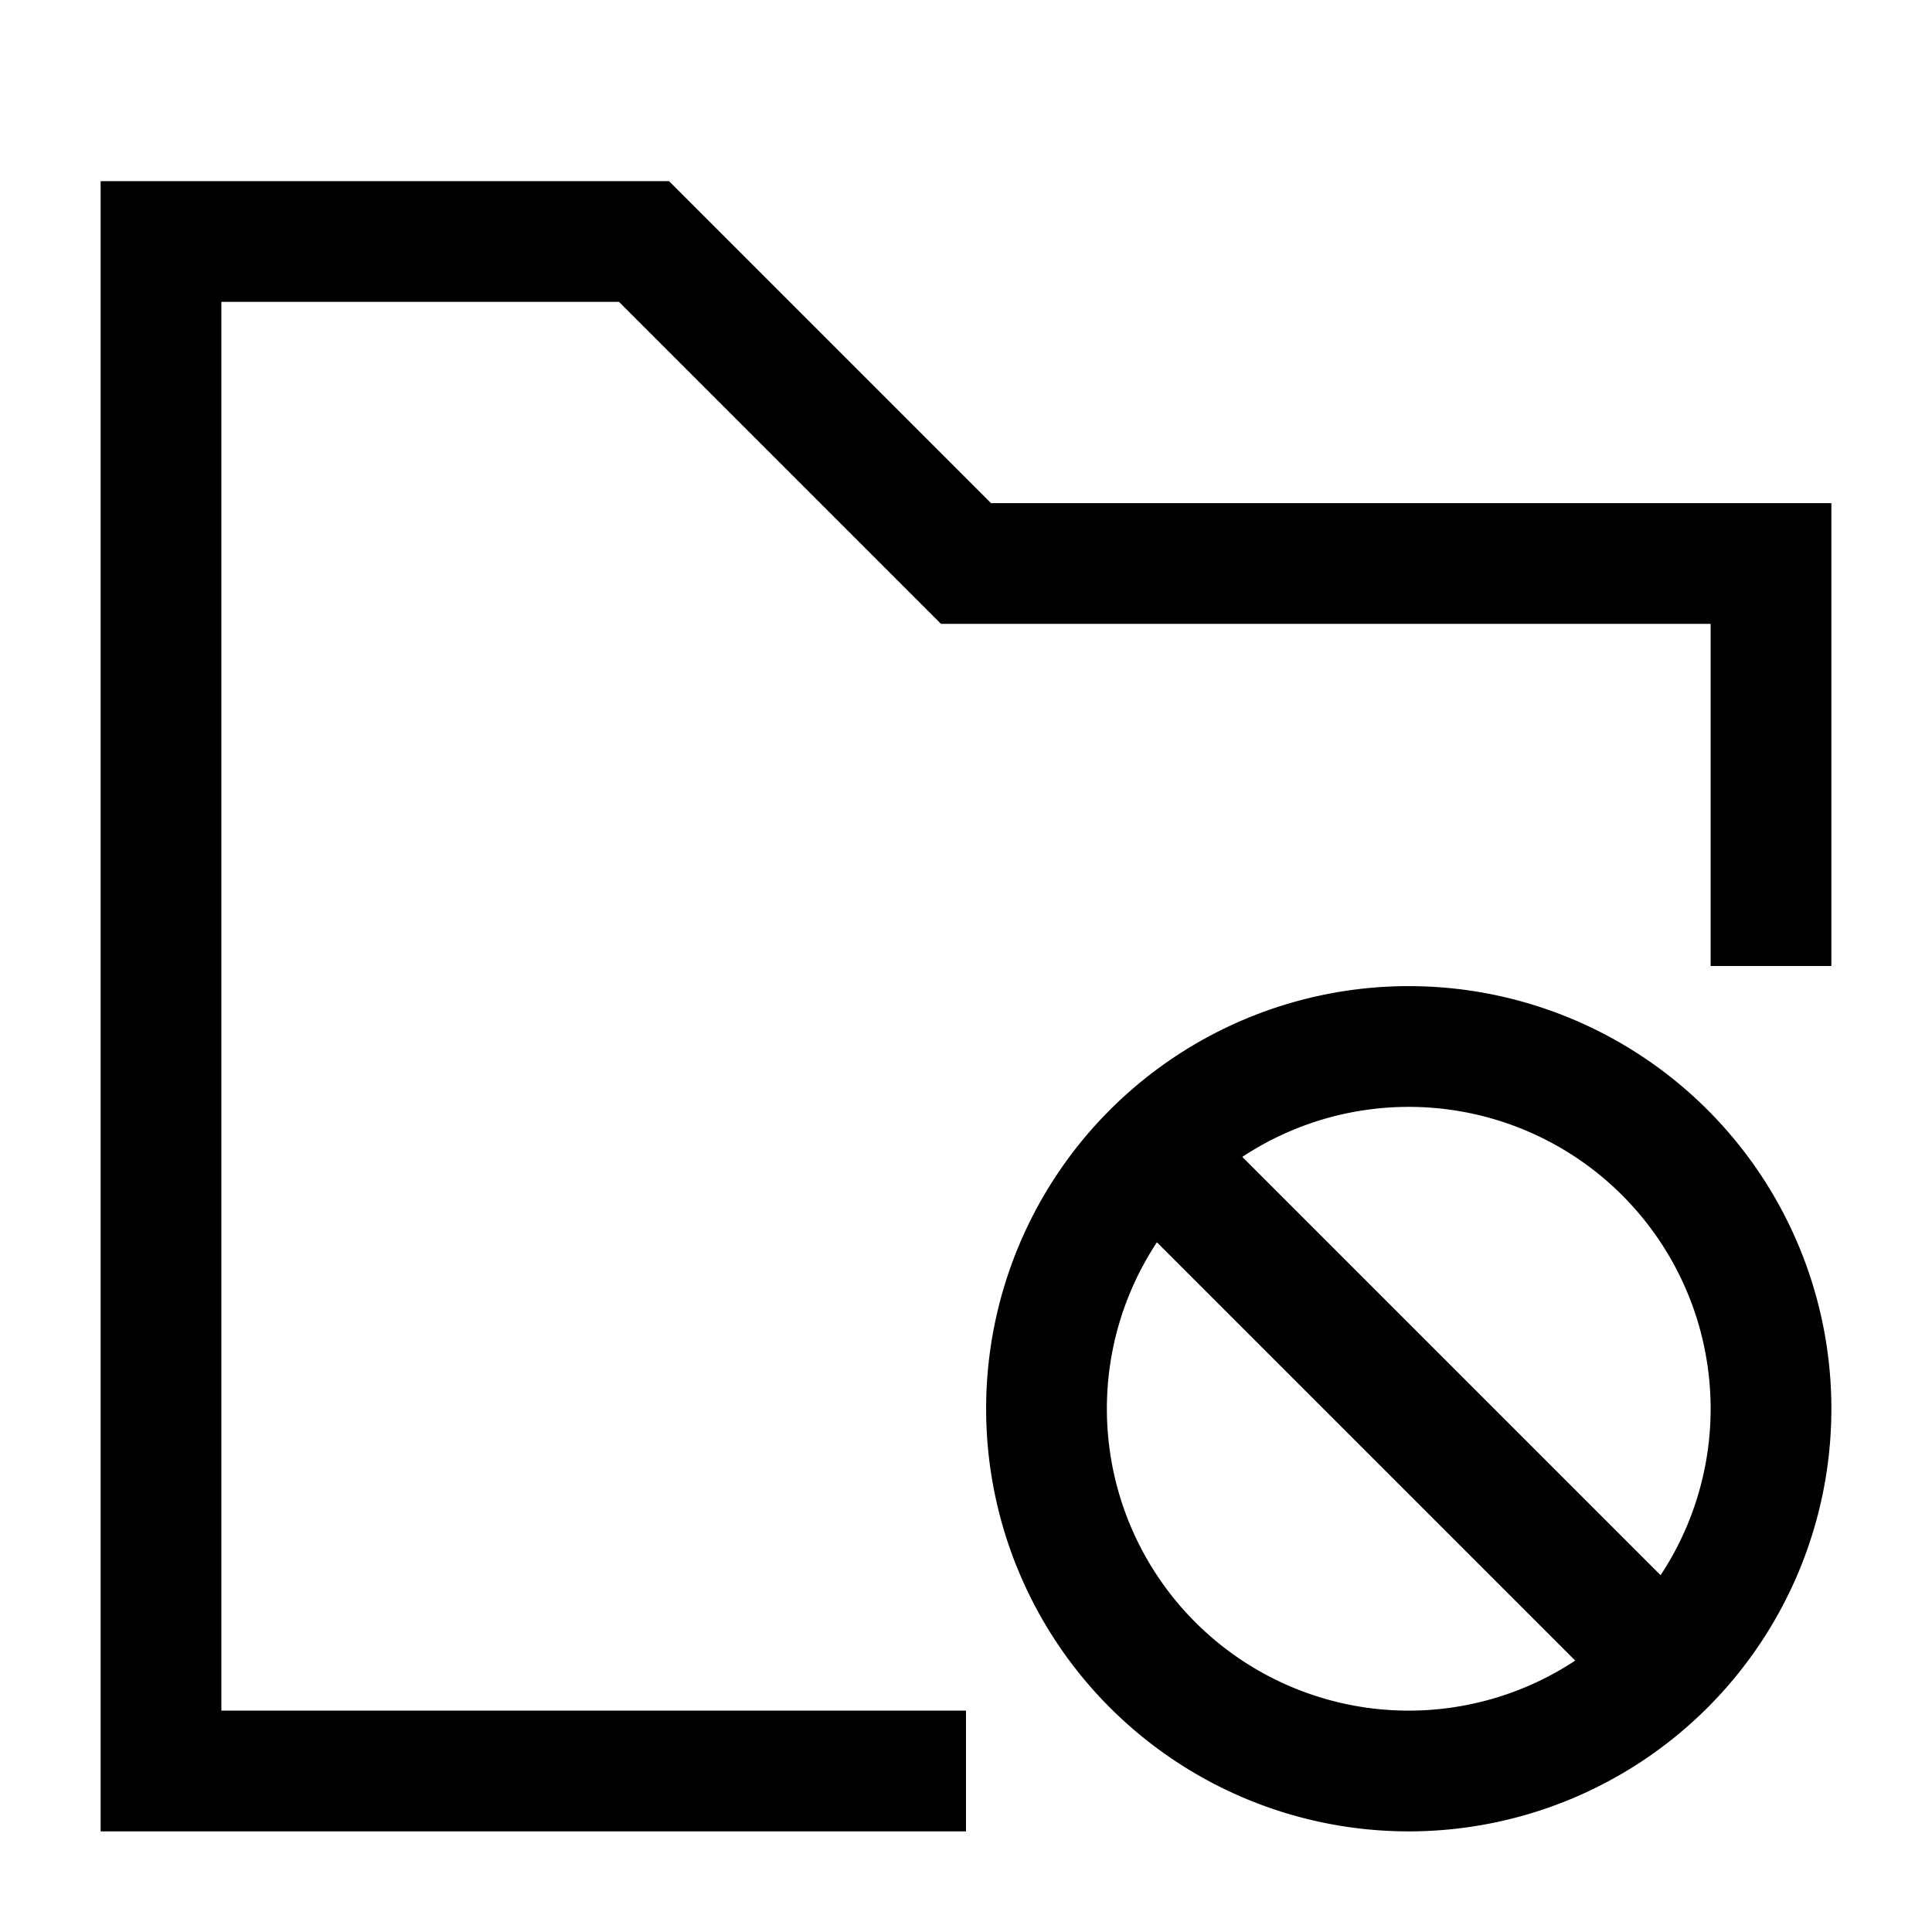
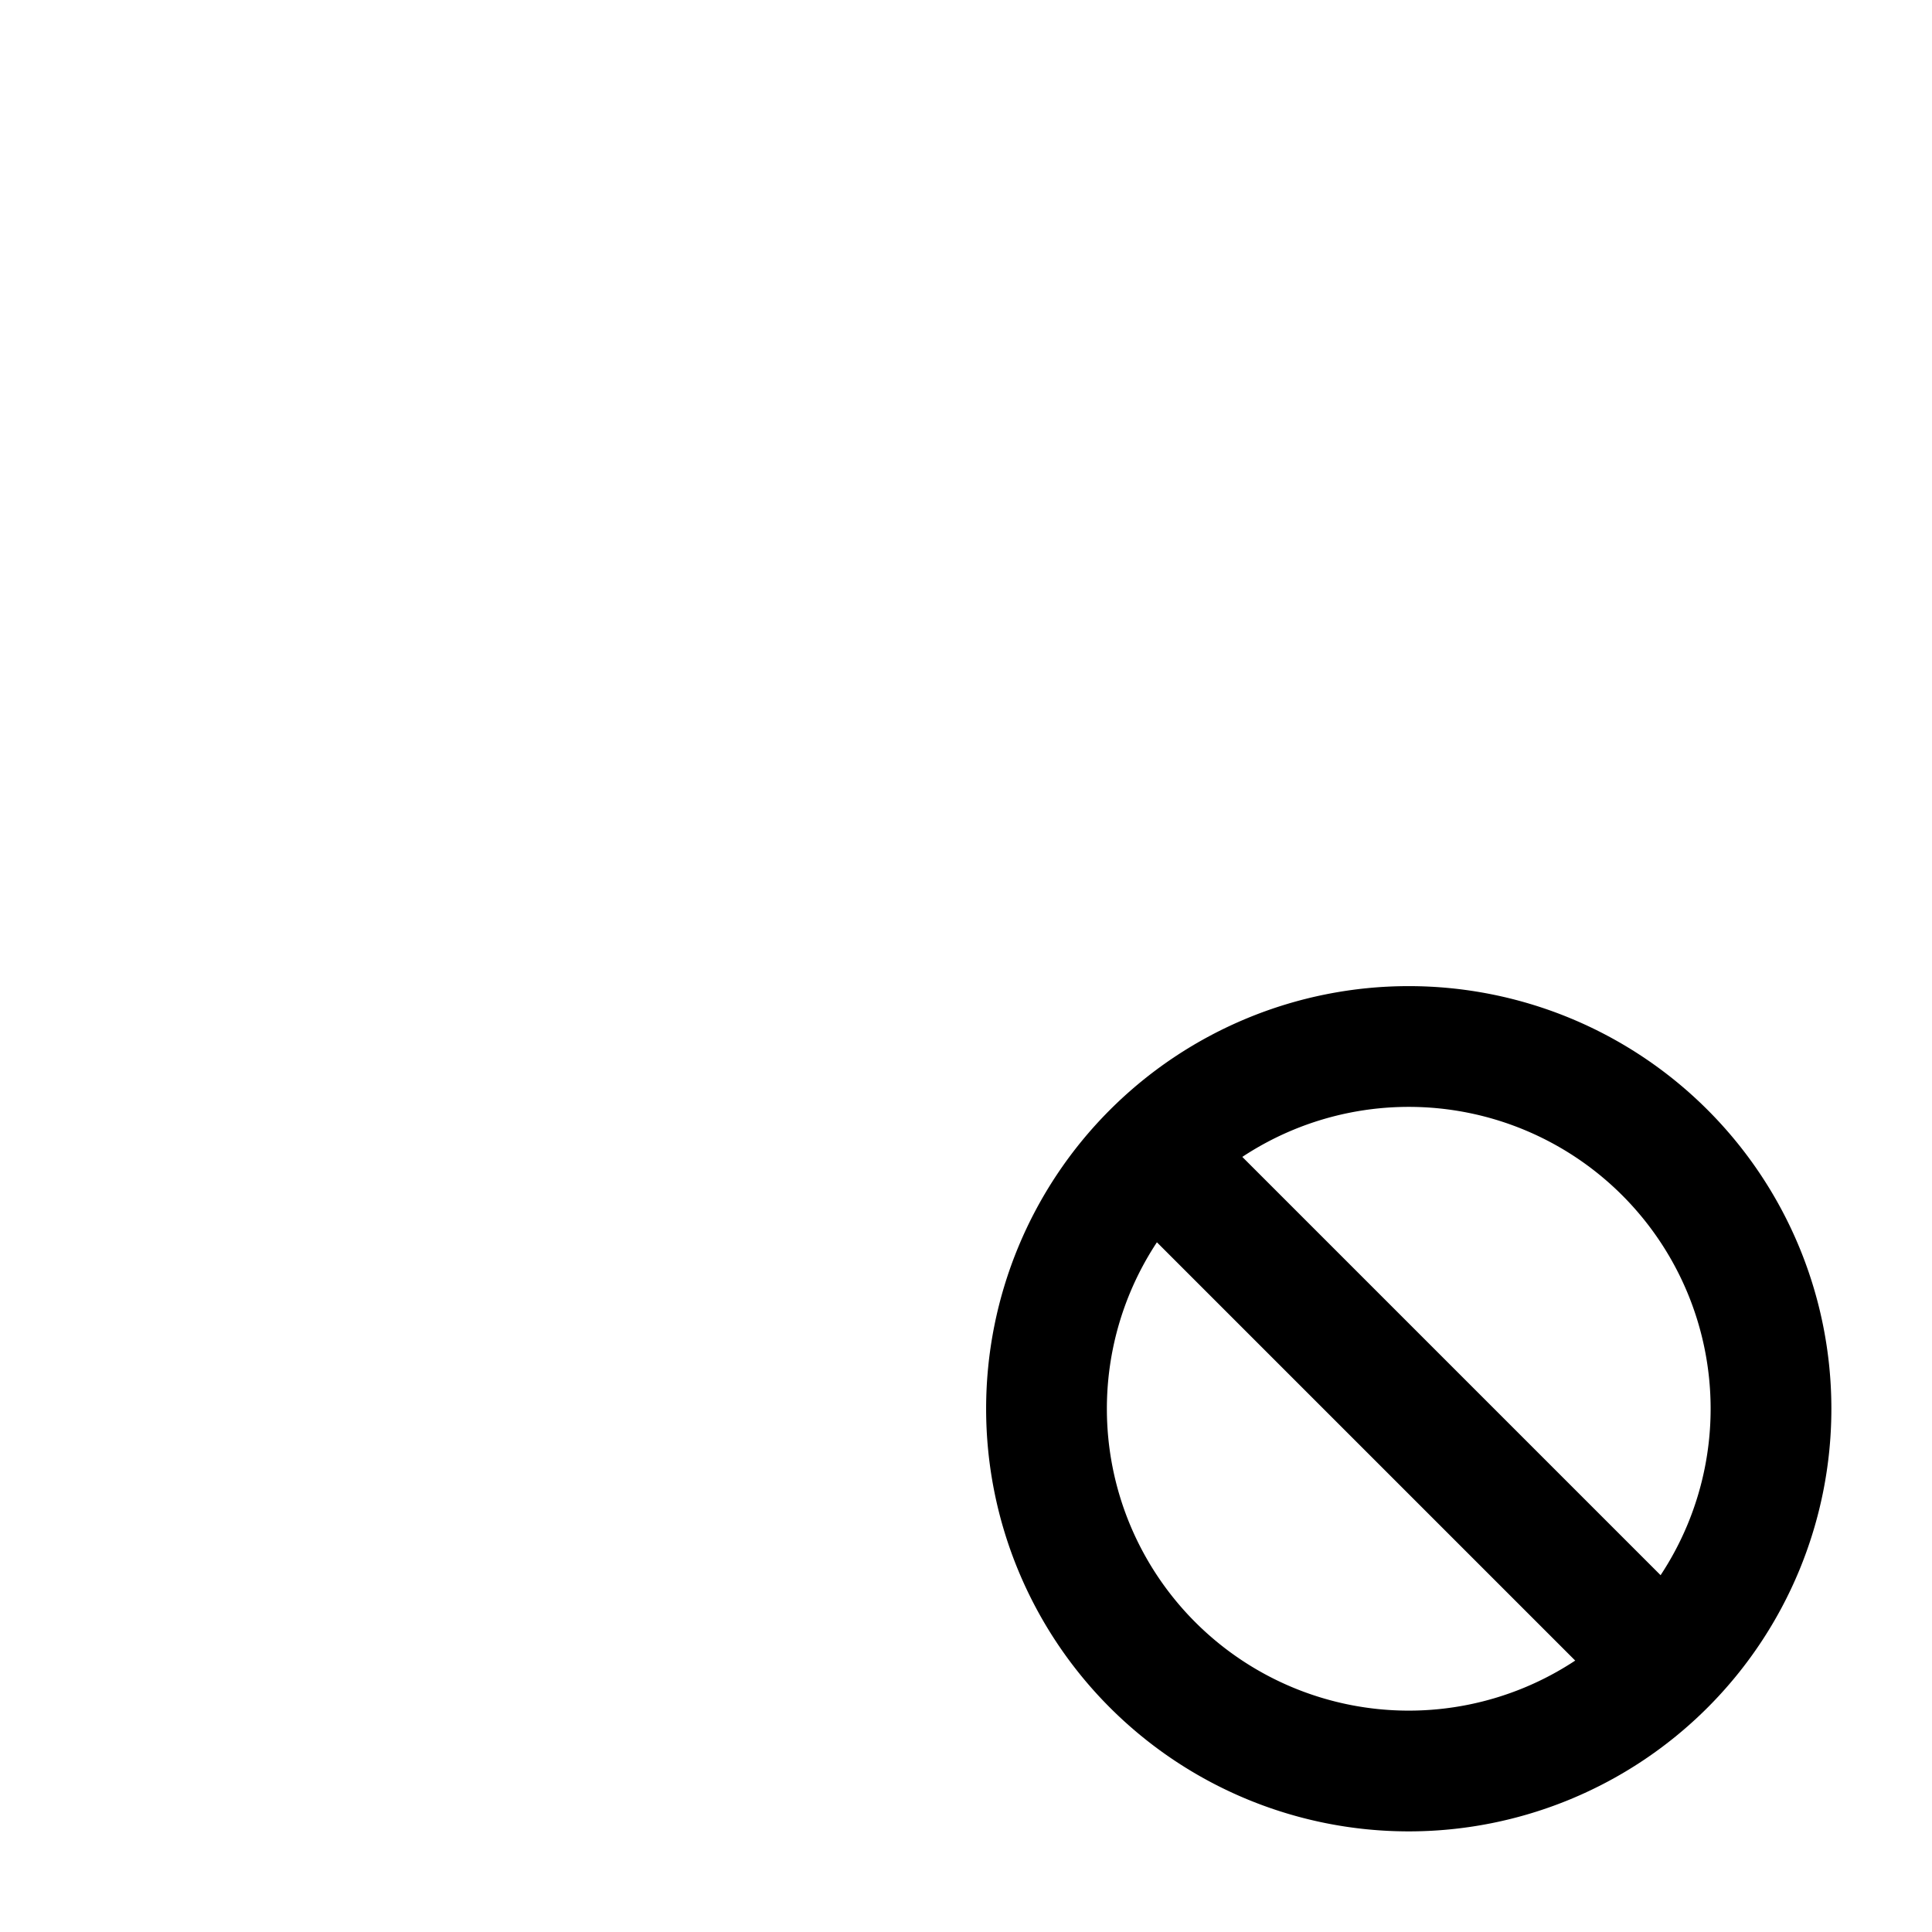
<svg xmlns="http://www.w3.org/2000/svg" fill="none" viewBox="0 0 24 24" id="Folder-Block--Streamline-Sharp">
  <desc>
    Folder Block Streamline Icon: https://streamlinehq.com
  </desc>
  <g id="folder-block--block-folder-subtract">
-     <path id="Rectangle 18" stroke="#000000" d="m22 12 0 -5H12L8 3H2v19l10 0" stroke-width="1.5" />
    <path id="Ellipse 548" stroke="#000000" d="M22 17.5a4.5 4.5 0 1 1 -9 0 4.5 4.5 0 0 1 9 0Z" stroke-width="1.5" />
    <path id="Ellipse 549" stroke="#000000" d="m20.682 20.682 -6.364 -6.364" stroke-width="1.5" />
  </g>
</svg>